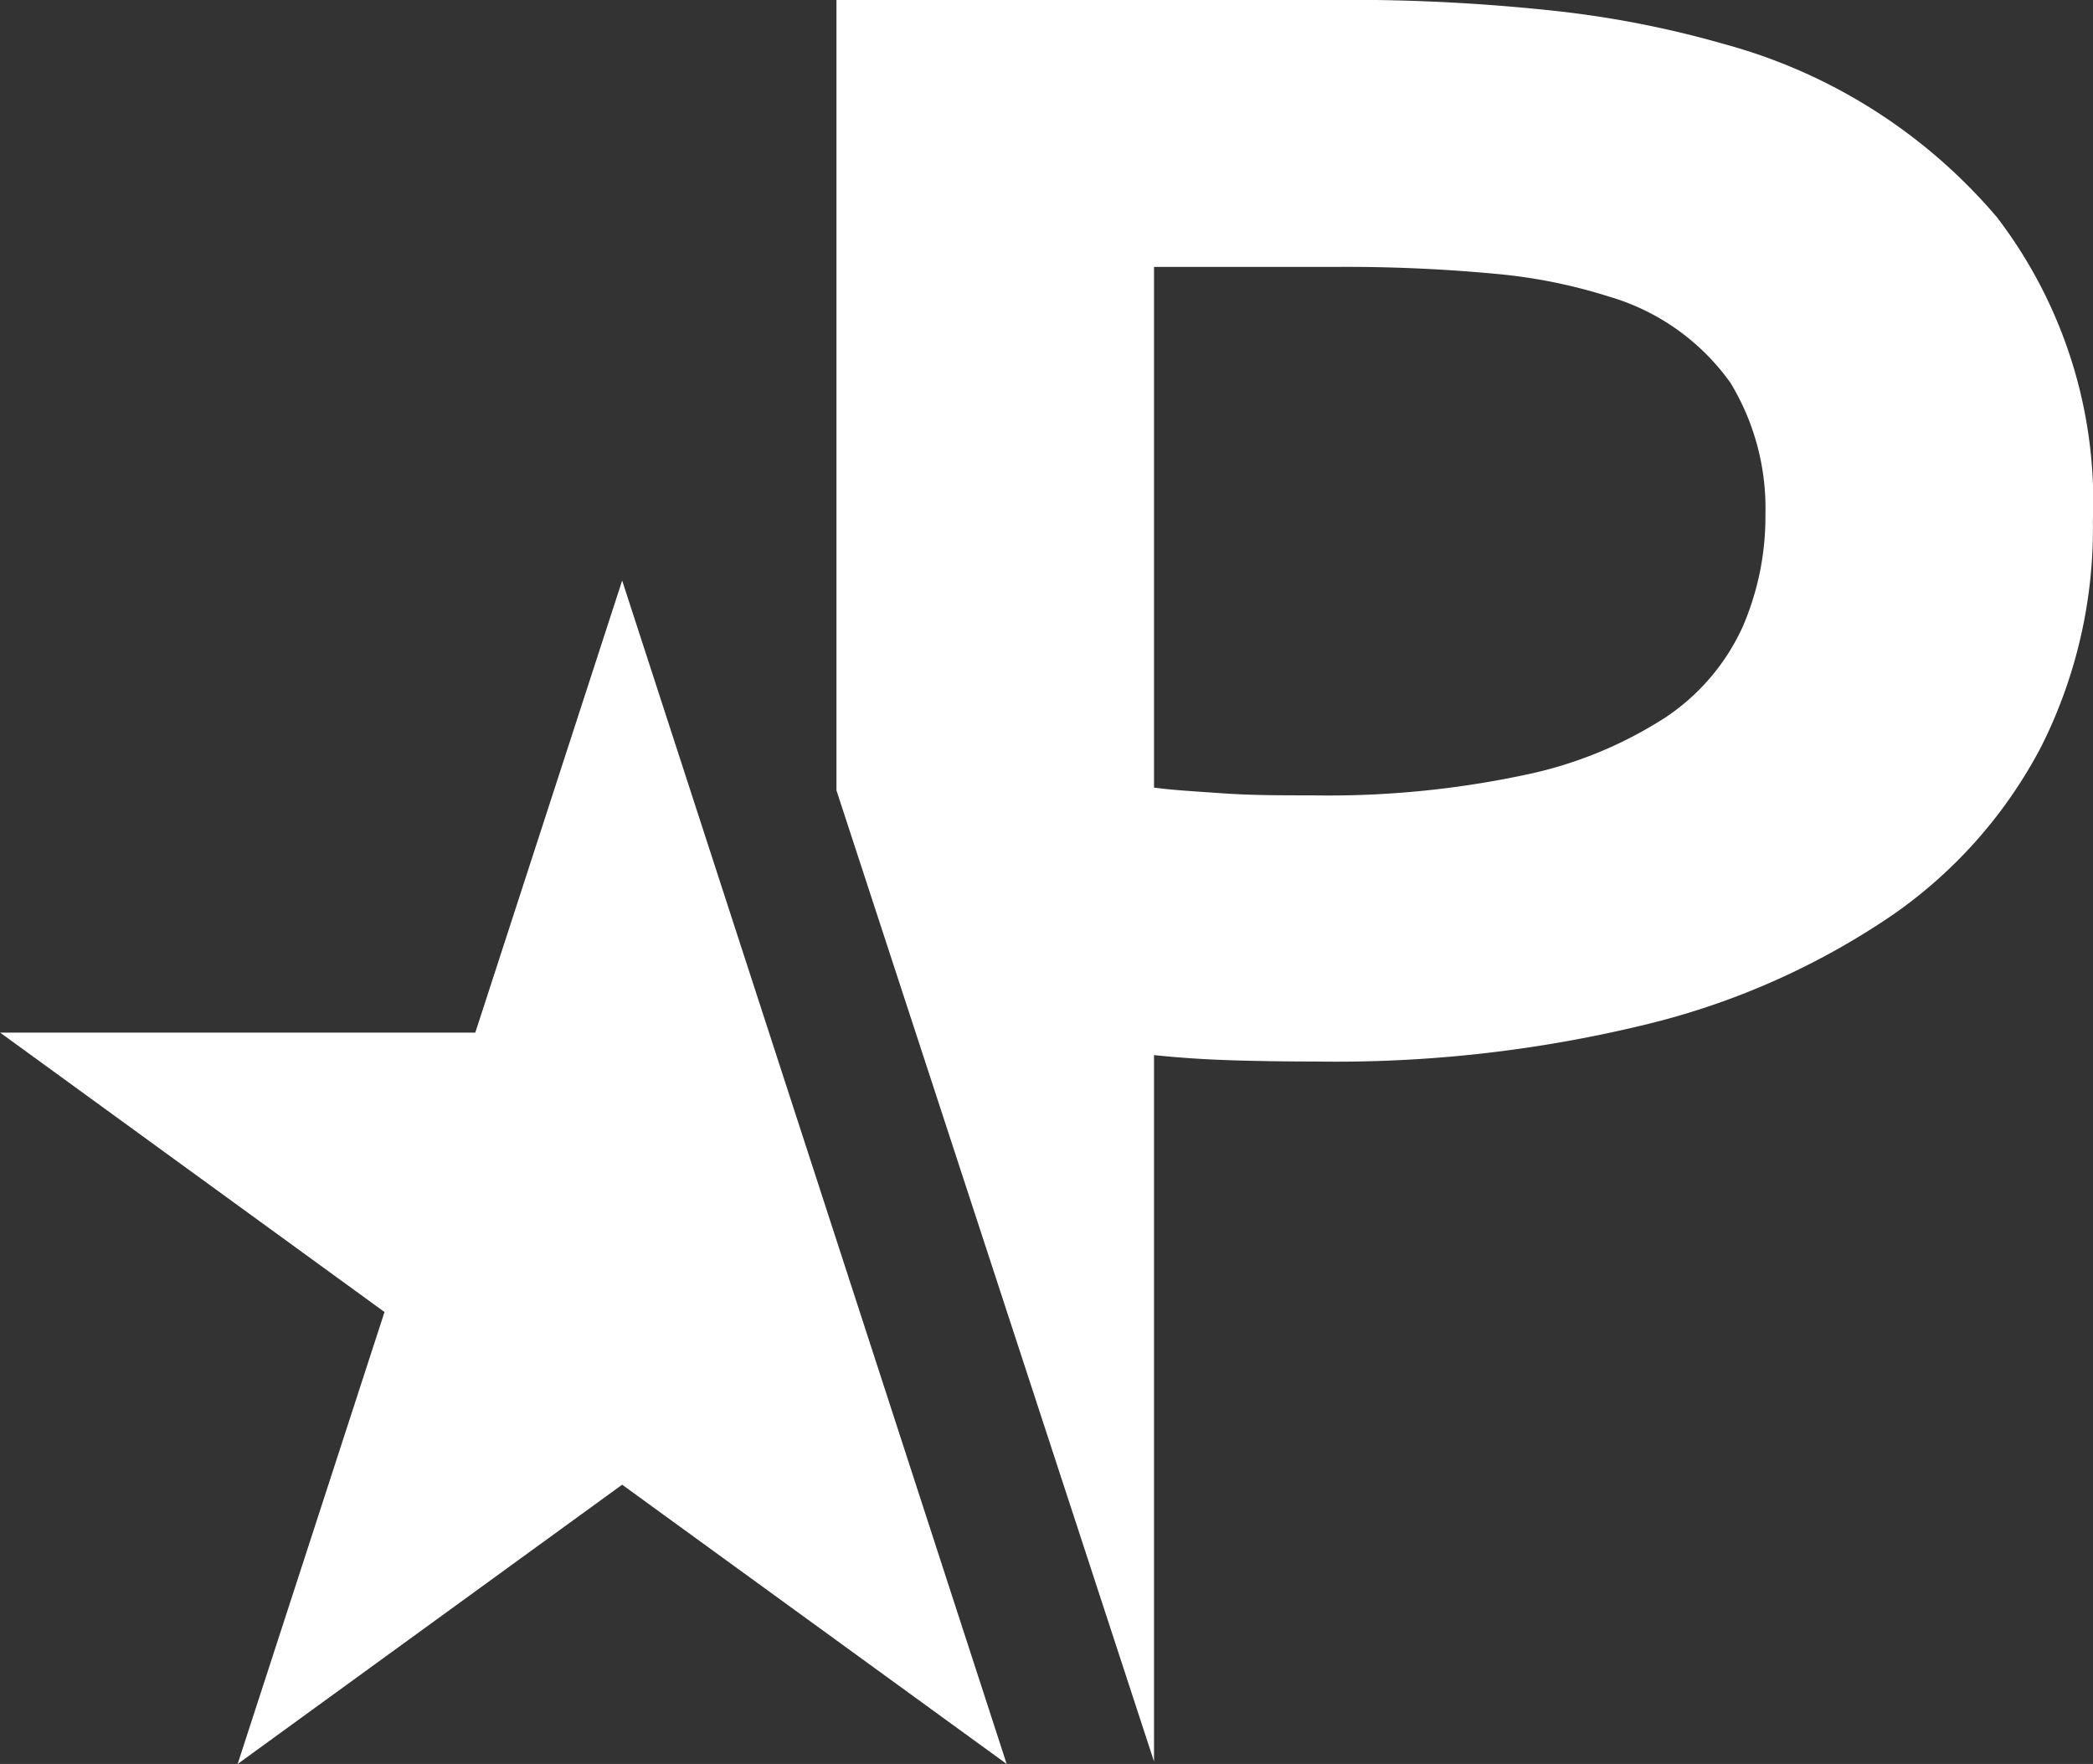
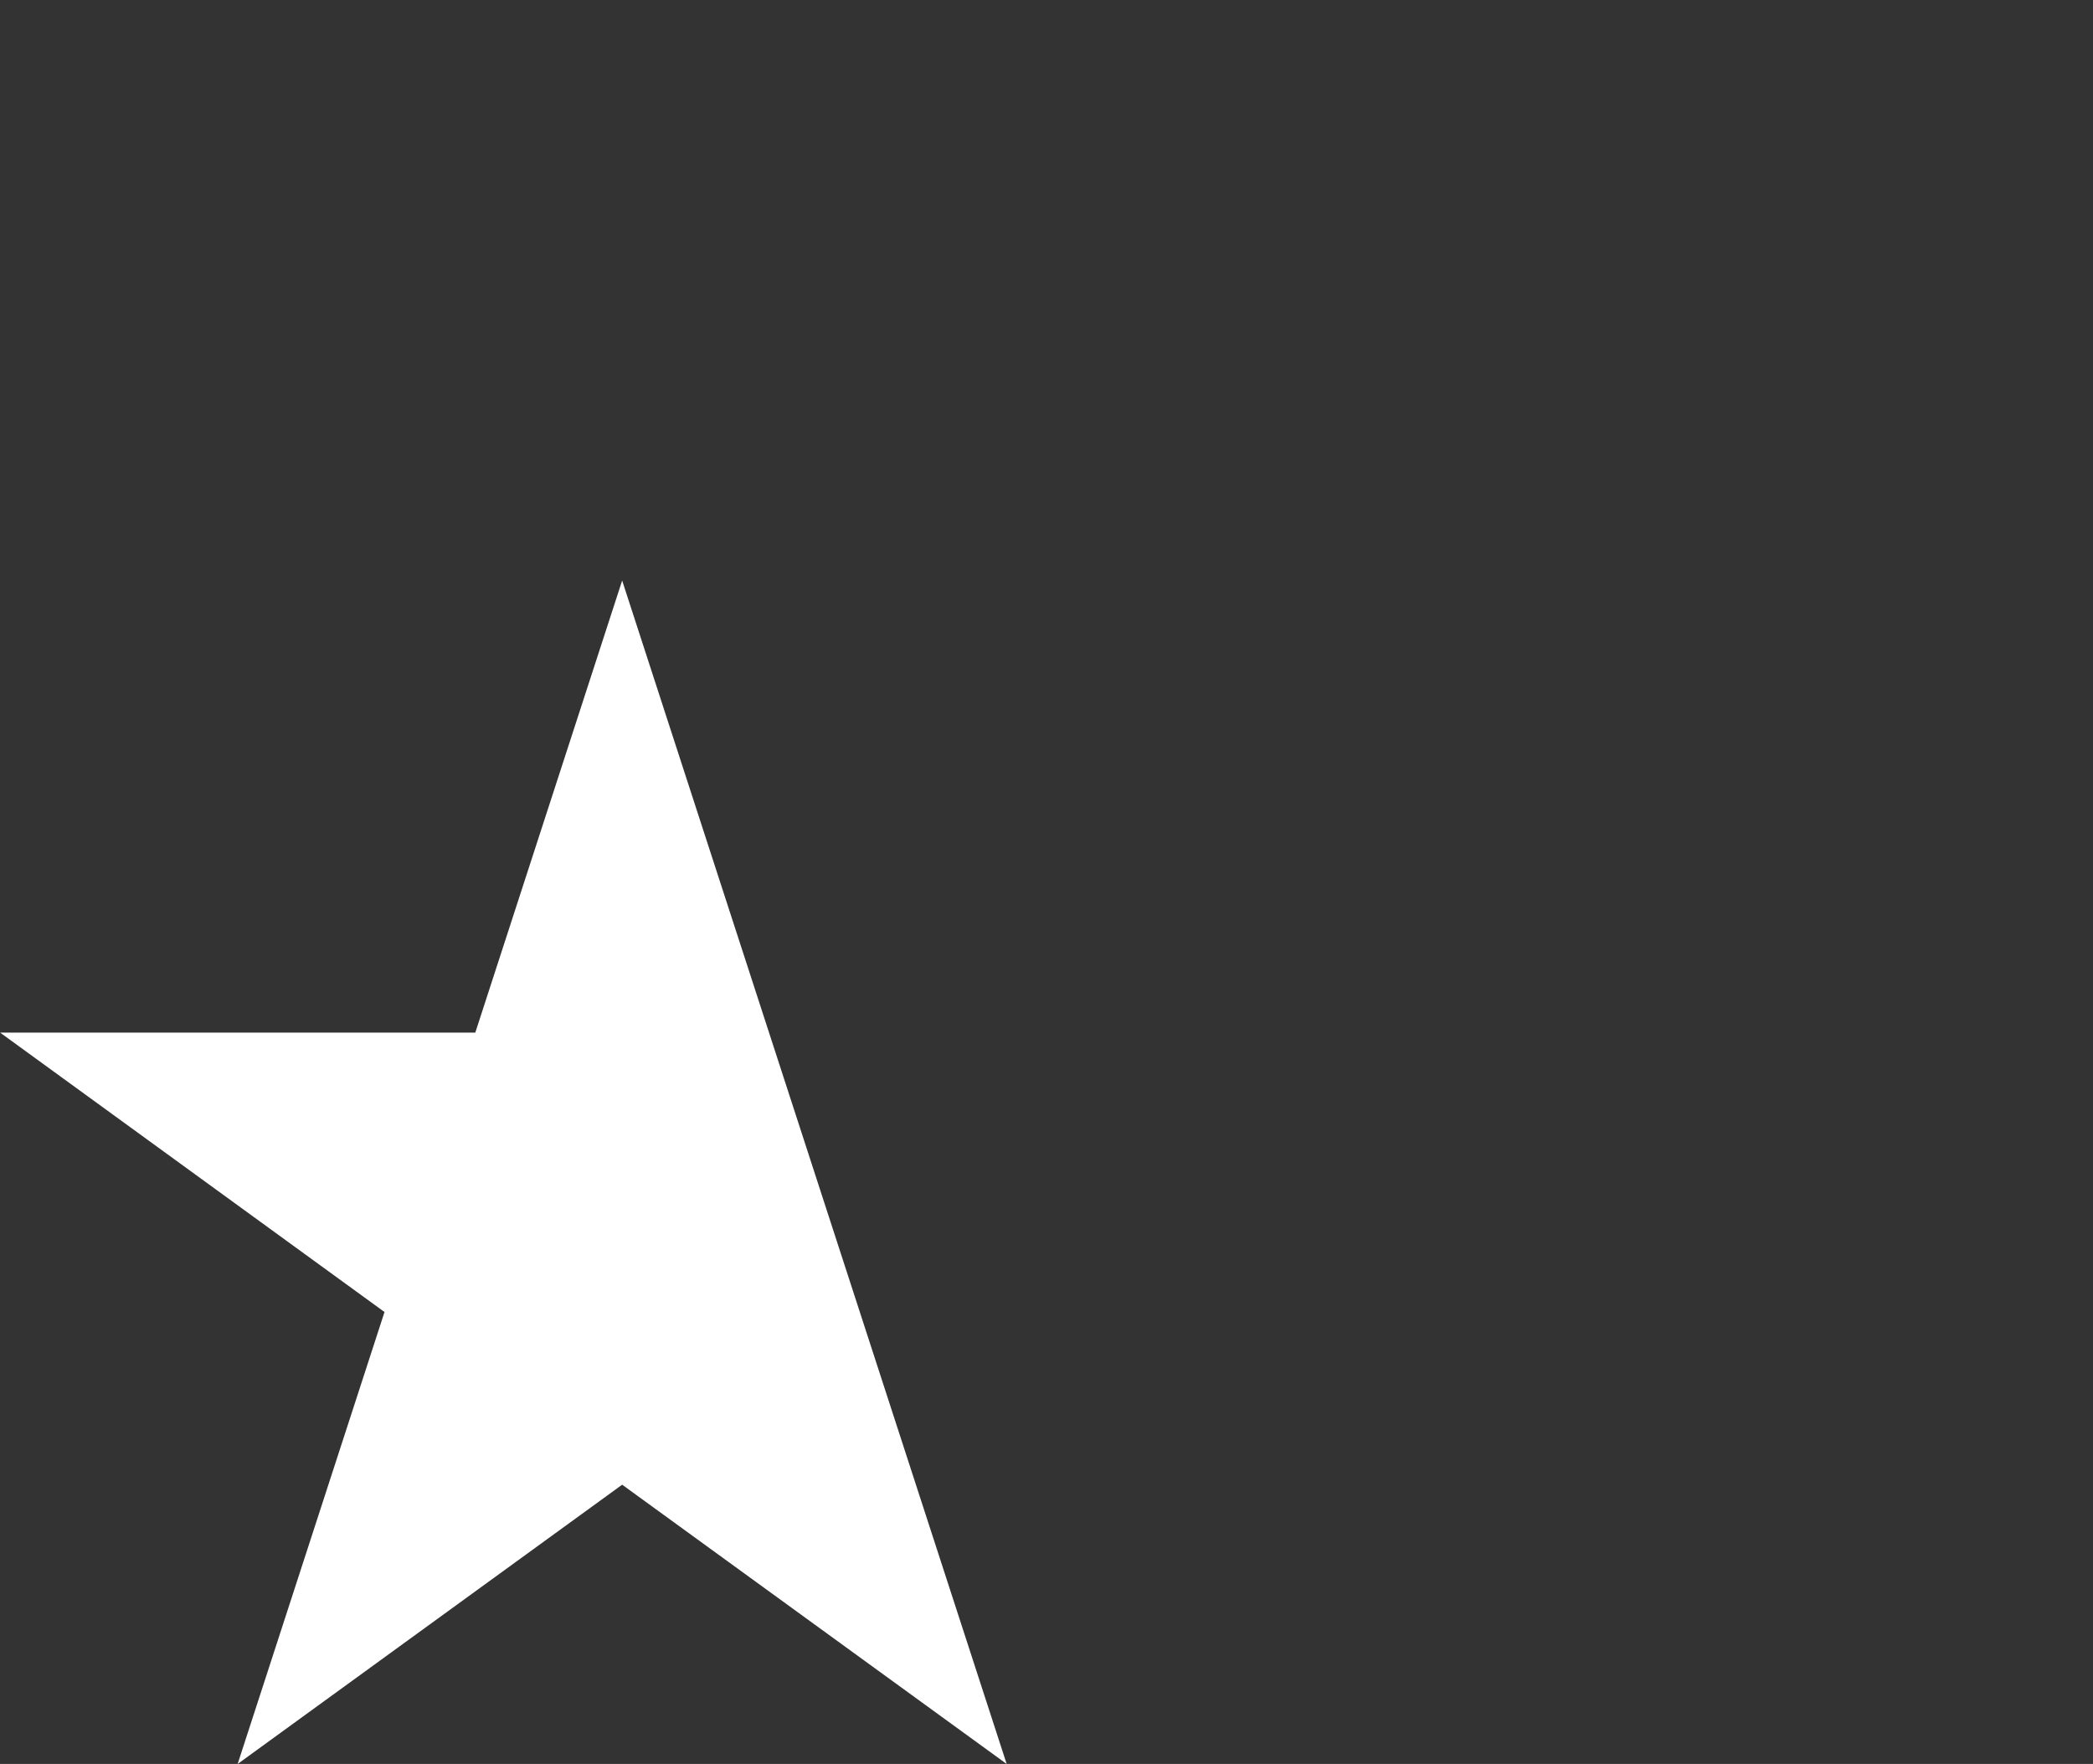
<svg xmlns="http://www.w3.org/2000/svg" width="16.945" height="14.281" viewBox="0 0 16.945 14.281">
  <rect x="0" y="0" width="16.945" height="14.281" fill="#333333" stroke="none" />
  <g id="Groupe_392" data-name="Groupe 392" transform="translate(-24.935 -572.393)">
    <g id="Groupe_390" data-name="Groupe 390" transform="translate(24.935 572.393)">
      <g id="Groupe_389" data-name="Groupe 389" transform="translate(0 0)">
-         <path id="Tracé_342" data-name="Tracé 342" d="M89.776,577a4.411,4.411,0,0,0-2.213-1.405,8.143,8.143,0,0,0-1.359-.267,15.417,15.417,0,0,0-1.777-.09H80.379v6.4L82.95,589.5v-5.719c.2.021.406.035.63.042s.45.01.68.01a10.6,10.6,0,0,0,2.673-.3,6.081,6.081,0,0,0,1.972-.87,3.8,3.8,0,0,0,1.227-1.378,3.929,3.929,0,0,0,.419-1.829A3.789,3.789,0,0,0,89.776,577Zm-2.066,3.326a1.751,1.751,0,0,1-.619.721,3.347,3.347,0,0,1-1.131.464,7.659,7.659,0,0,1-1.741.167c-.245,0-.48,0-.708-.016s-.413-.026-.561-.047V577.4H84.4a12.957,12.957,0,0,1,1.327.057,4.3,4.3,0,0,1,.906.183,1.838,1.838,0,0,1,.985.7A1.957,1.957,0,0,1,87.9,579.4,2.25,2.25,0,0,1,87.71,580.327Z" transform="translate(-73.607 -575.239)" fill="#fff" />
        <path id="Tracé_344" data-name="Tracé 344" d="M65.949,600.492l-3.113-2.261-3.113,2.261,1.189-3.659L57.8,594.571h3.847l1.189-3.66Z" transform="translate(-57.799 -586.211)" fill="#fff" />
      </g>
    </g>
  </g>
</svg>